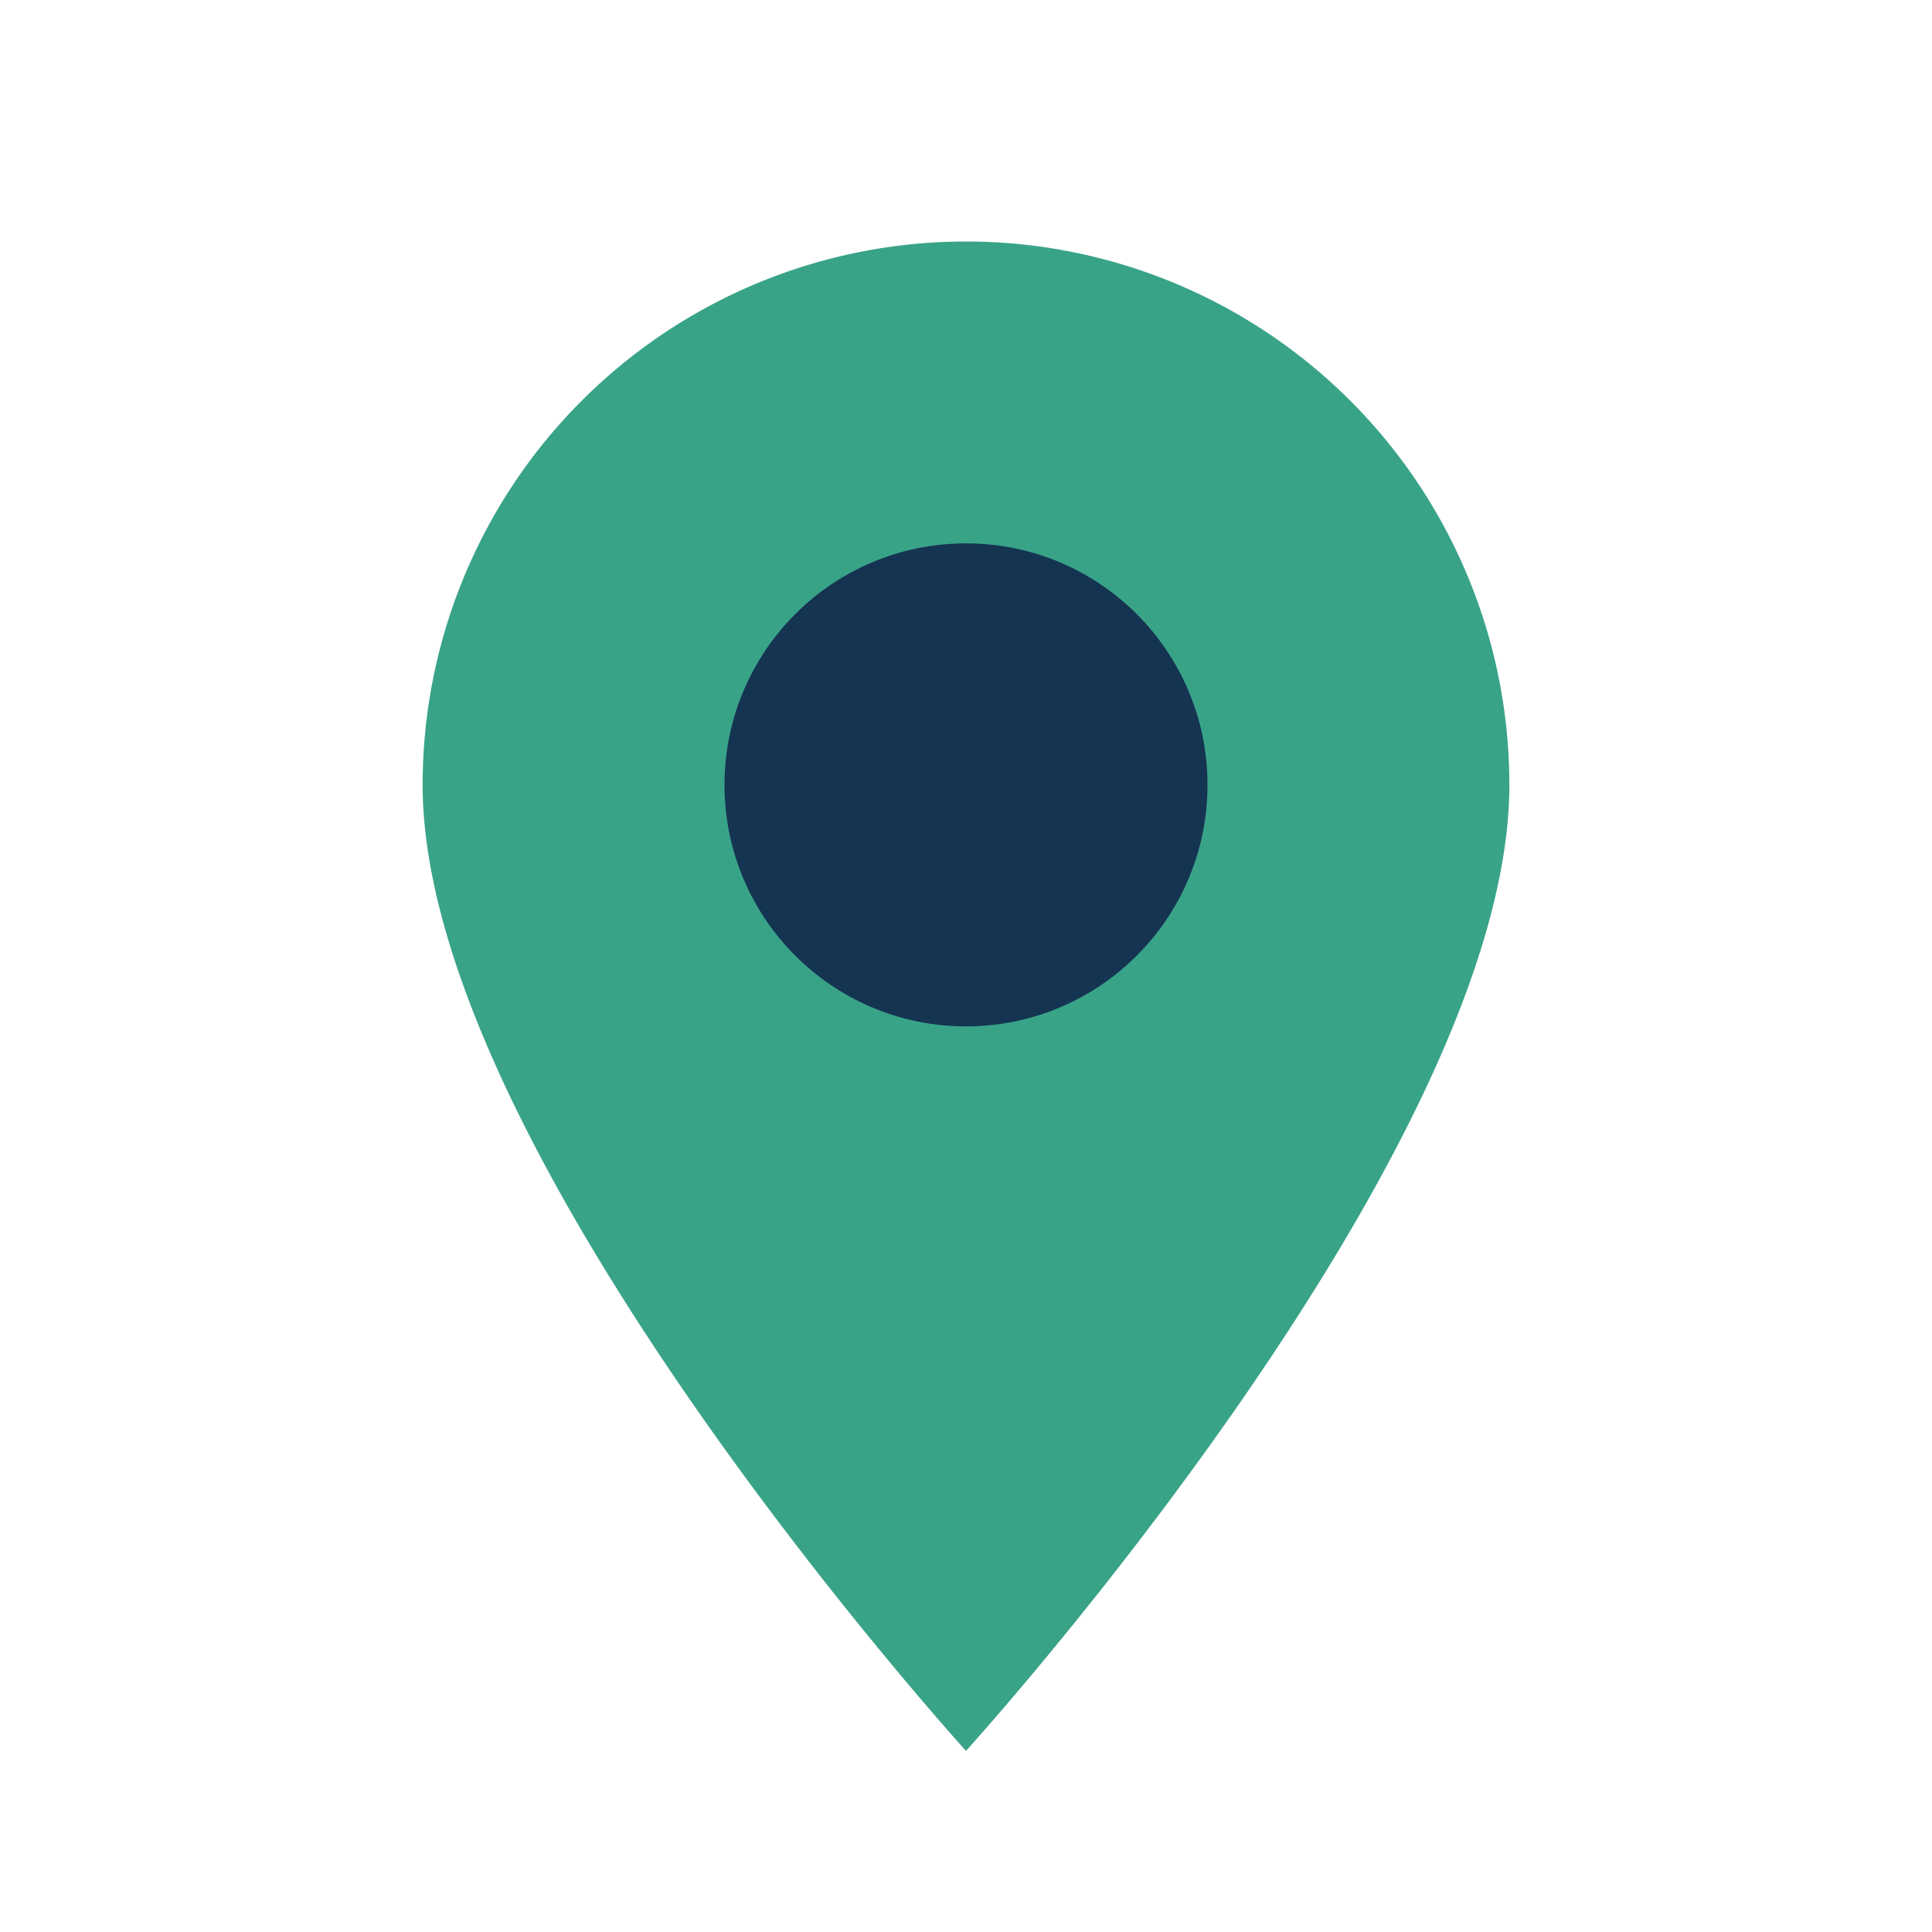
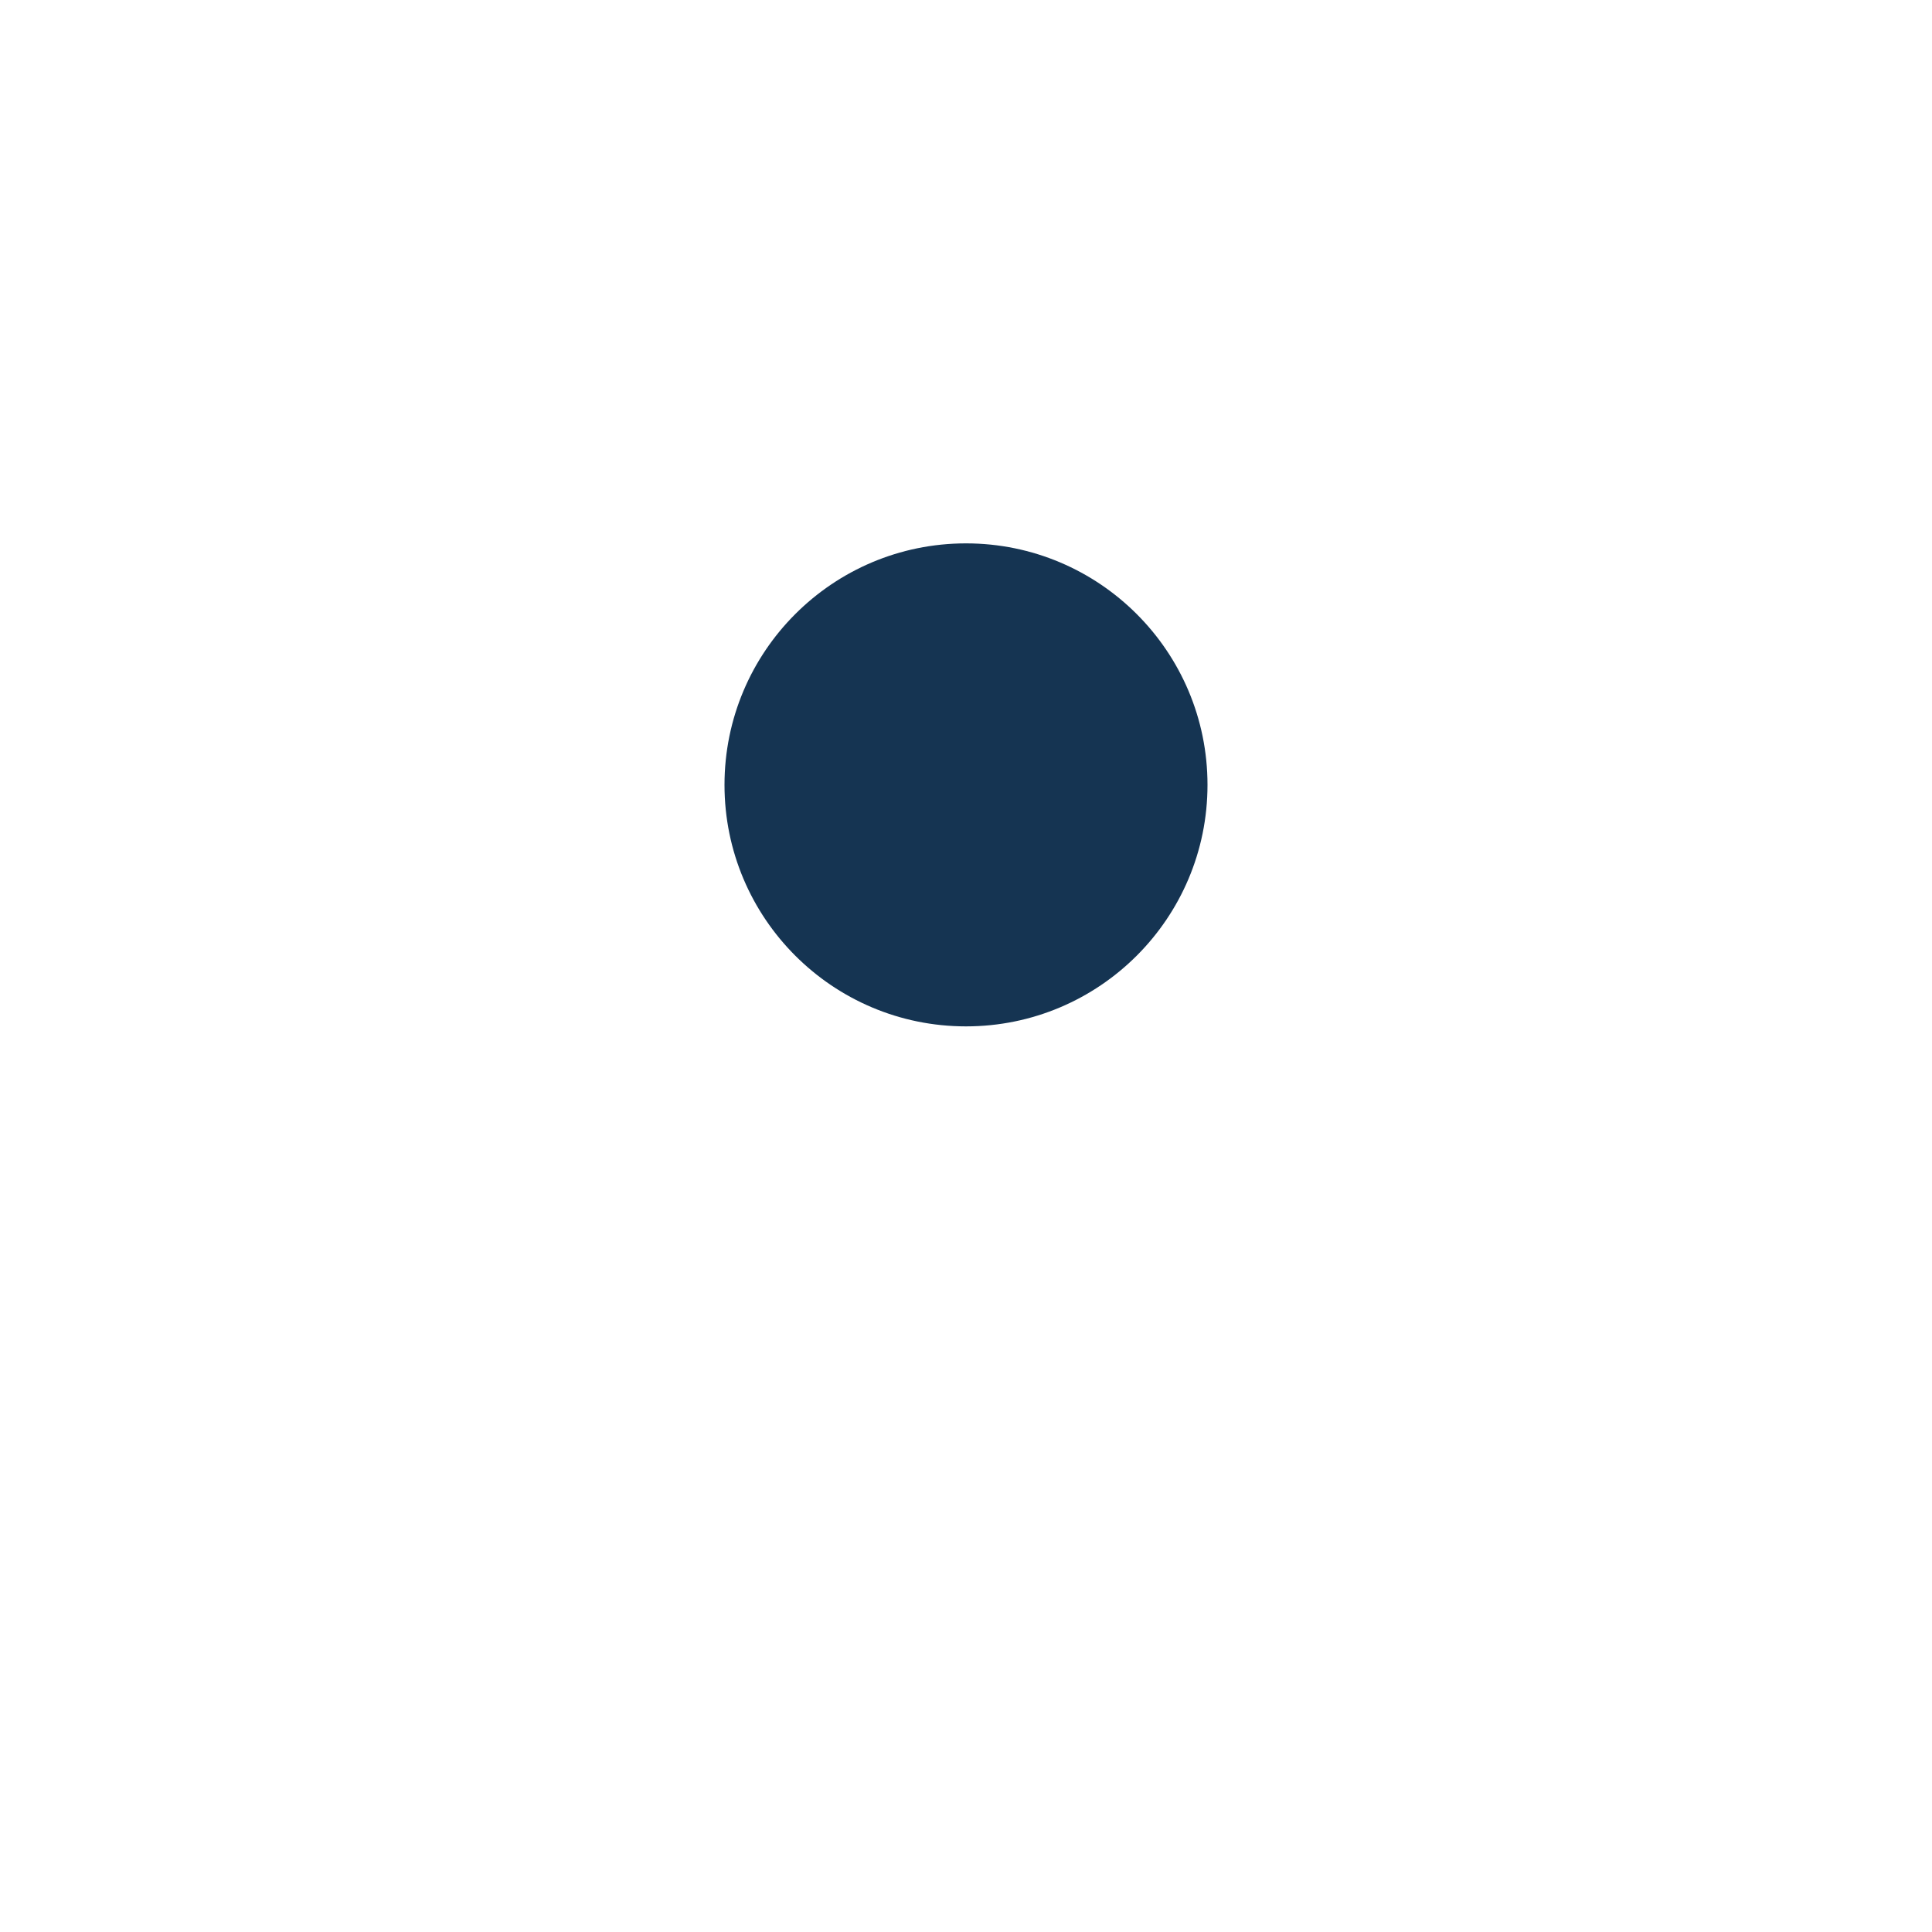
<svg xmlns="http://www.w3.org/2000/svg" width="32" height="32" viewBox="0 0 32 32">
-   <path d="M16 29s9-9.9 9-16a9 9 0 10-18 0c0 6.1 9 16 9 16z" fill="#39A388" />
  <circle cx="16" cy="13" r="4" fill="#153452" />
</svg>